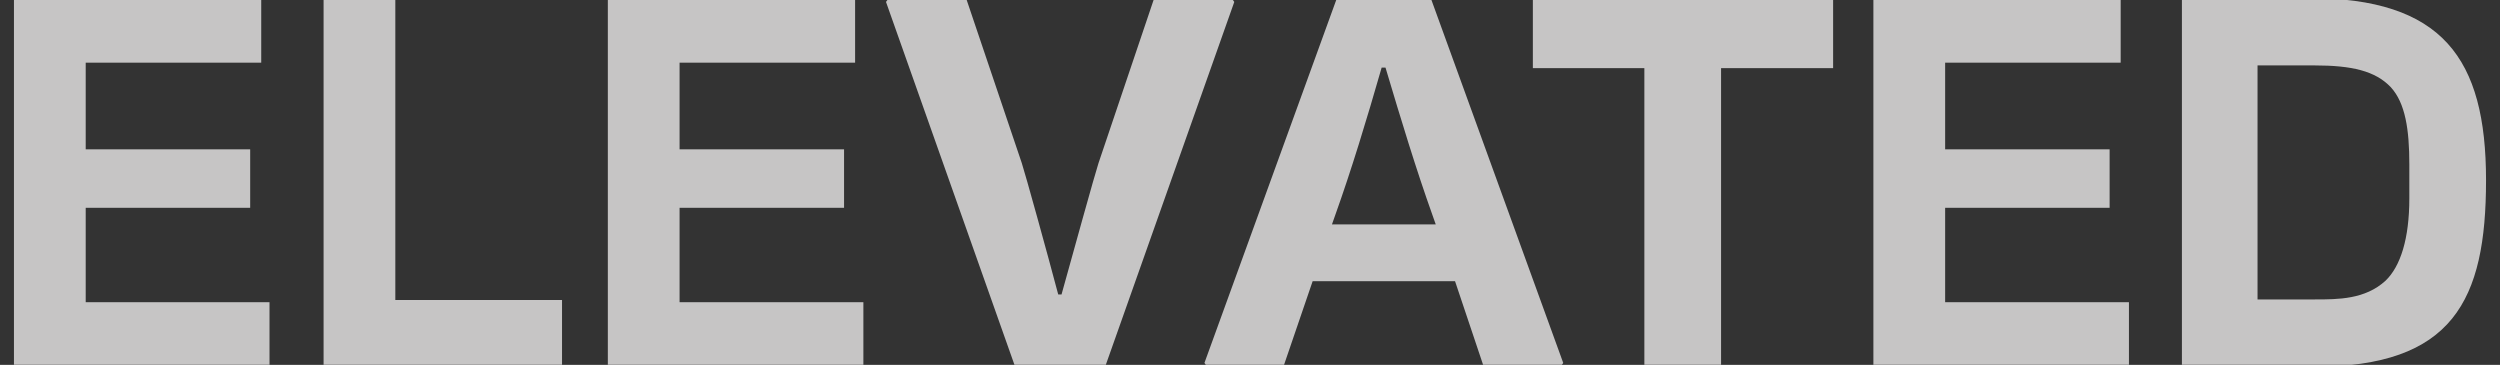
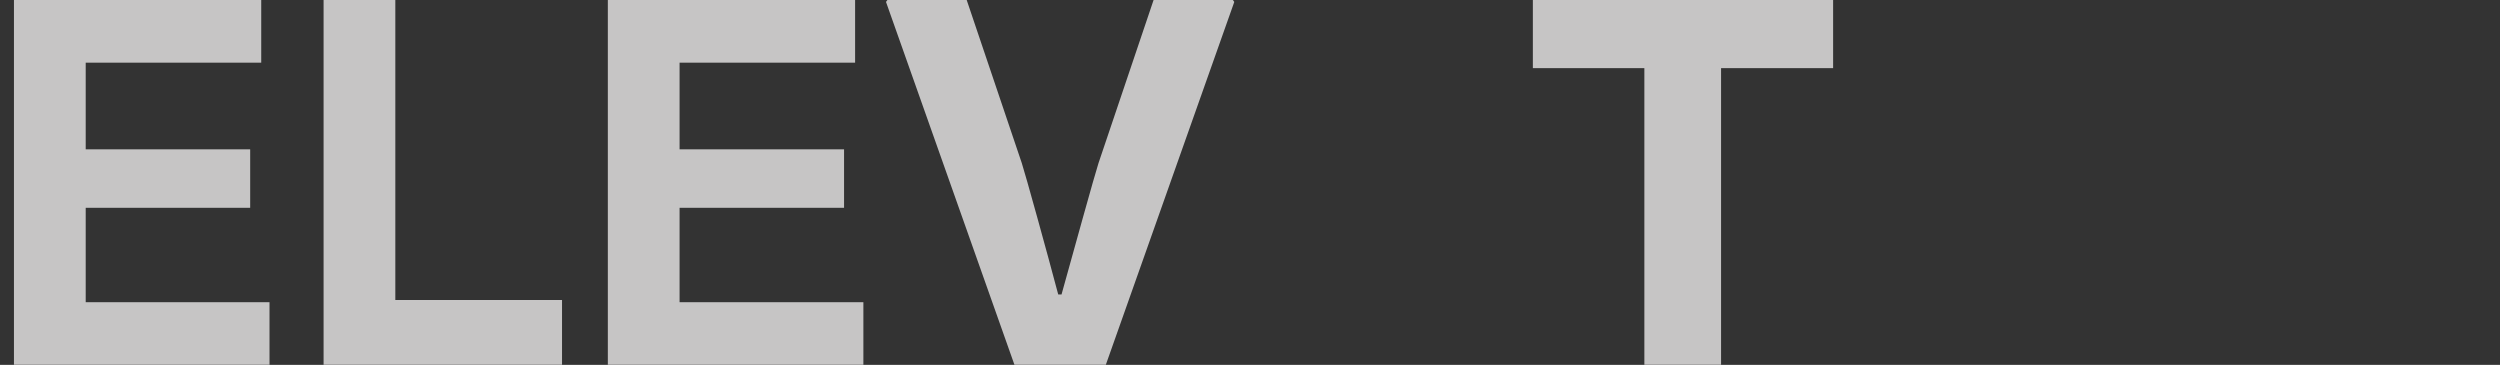
<svg xmlns="http://www.w3.org/2000/svg" version="1.1" id="Layer_1" x="0px" y="0px" viewBox="0 0 1942.16 283.43" style="enable-background:new 0 0 1942.16 283.43;" xml:space="preserve">
  <rect x="0" y="0" width="1942.16" height="283.43" fill="#333333" stroke="none" />
  <style type="text/css">
	.st0{opacity:0.75;}
	.st1{fill:#F7F6F6;}
</style>
  <g class="st0">
    <path class="st1" d="M209.37,234.76v50.17H10.84V-1.5h192.1v50.17H66.58v67.32h127.78v45.45H66.58v73.32H209.37z" />
    <path class="st1" d="M436.62,233.05v51.88H251.38V-1.5h55.74v234.55H436.62z" />
    <path class="st1" d="M670.73,234.76v50.17H472.2V-1.5h192.1v50.17H527.94v67.32h127.78v45.45H527.94v73.32H670.73z" />
    <path class="st1" d="M690.45-1.5h60.03l43.31,128.21c2.57,7.72,20.15,71.18,28.3,102.05h2.57c8.57-30.88,26.15-94.34,28.73-102.05   L896.69-1.5h60.03l2.15,3L858.53,284.93h-69.9L688.3,1.5L690.45-1.5z" />
-     <path class="st1" d="M1214.41,281.93l-2.14,3h-59.6l-22.3-66.46h-110.63l-22.73,66.46h-59.17l-2.15-3L1038.61-1.5h72.89   L1214.41,281.93z M1115.37,174.31l-2.57-7.29c-12.44-34.73-24.44-74.18-36.45-114.49h-3c-11.58,40.31-23.58,79.76-36.02,114.49   l-2.57,7.29H1115.37z" />
    <path class="st1" d="M1424.08,52.95h-87.04v231.98h-59.6V52.95h-86.62V-1.5h233.26V52.95z" />
-     <path class="st1" d="M1653.9,234.76v50.17h-198.53V-1.5h192.1v50.17h-136.36v67.32h127.78v45.45h-127.78v73.32H1653.9z" />
-     <path class="st1" d="M1695.05-1.5h98.62c103.77,0,137.64,46.74,137.64,141.5c0,93.48-25.73,144.93-133.78,144.93h-102.48V-1.5z    M1798.39,232.62c18.01,0,39.02,0,54.89-14.58c11.58-11.15,18.44-32.59,18.44-63.88v-26.59c0-26.58-3-47.59-14.58-60.03   c-12-12.43-30.02-16.72-59.17-16.72h-44.17v181.8H1798.39z" />
  </g>
</svg>